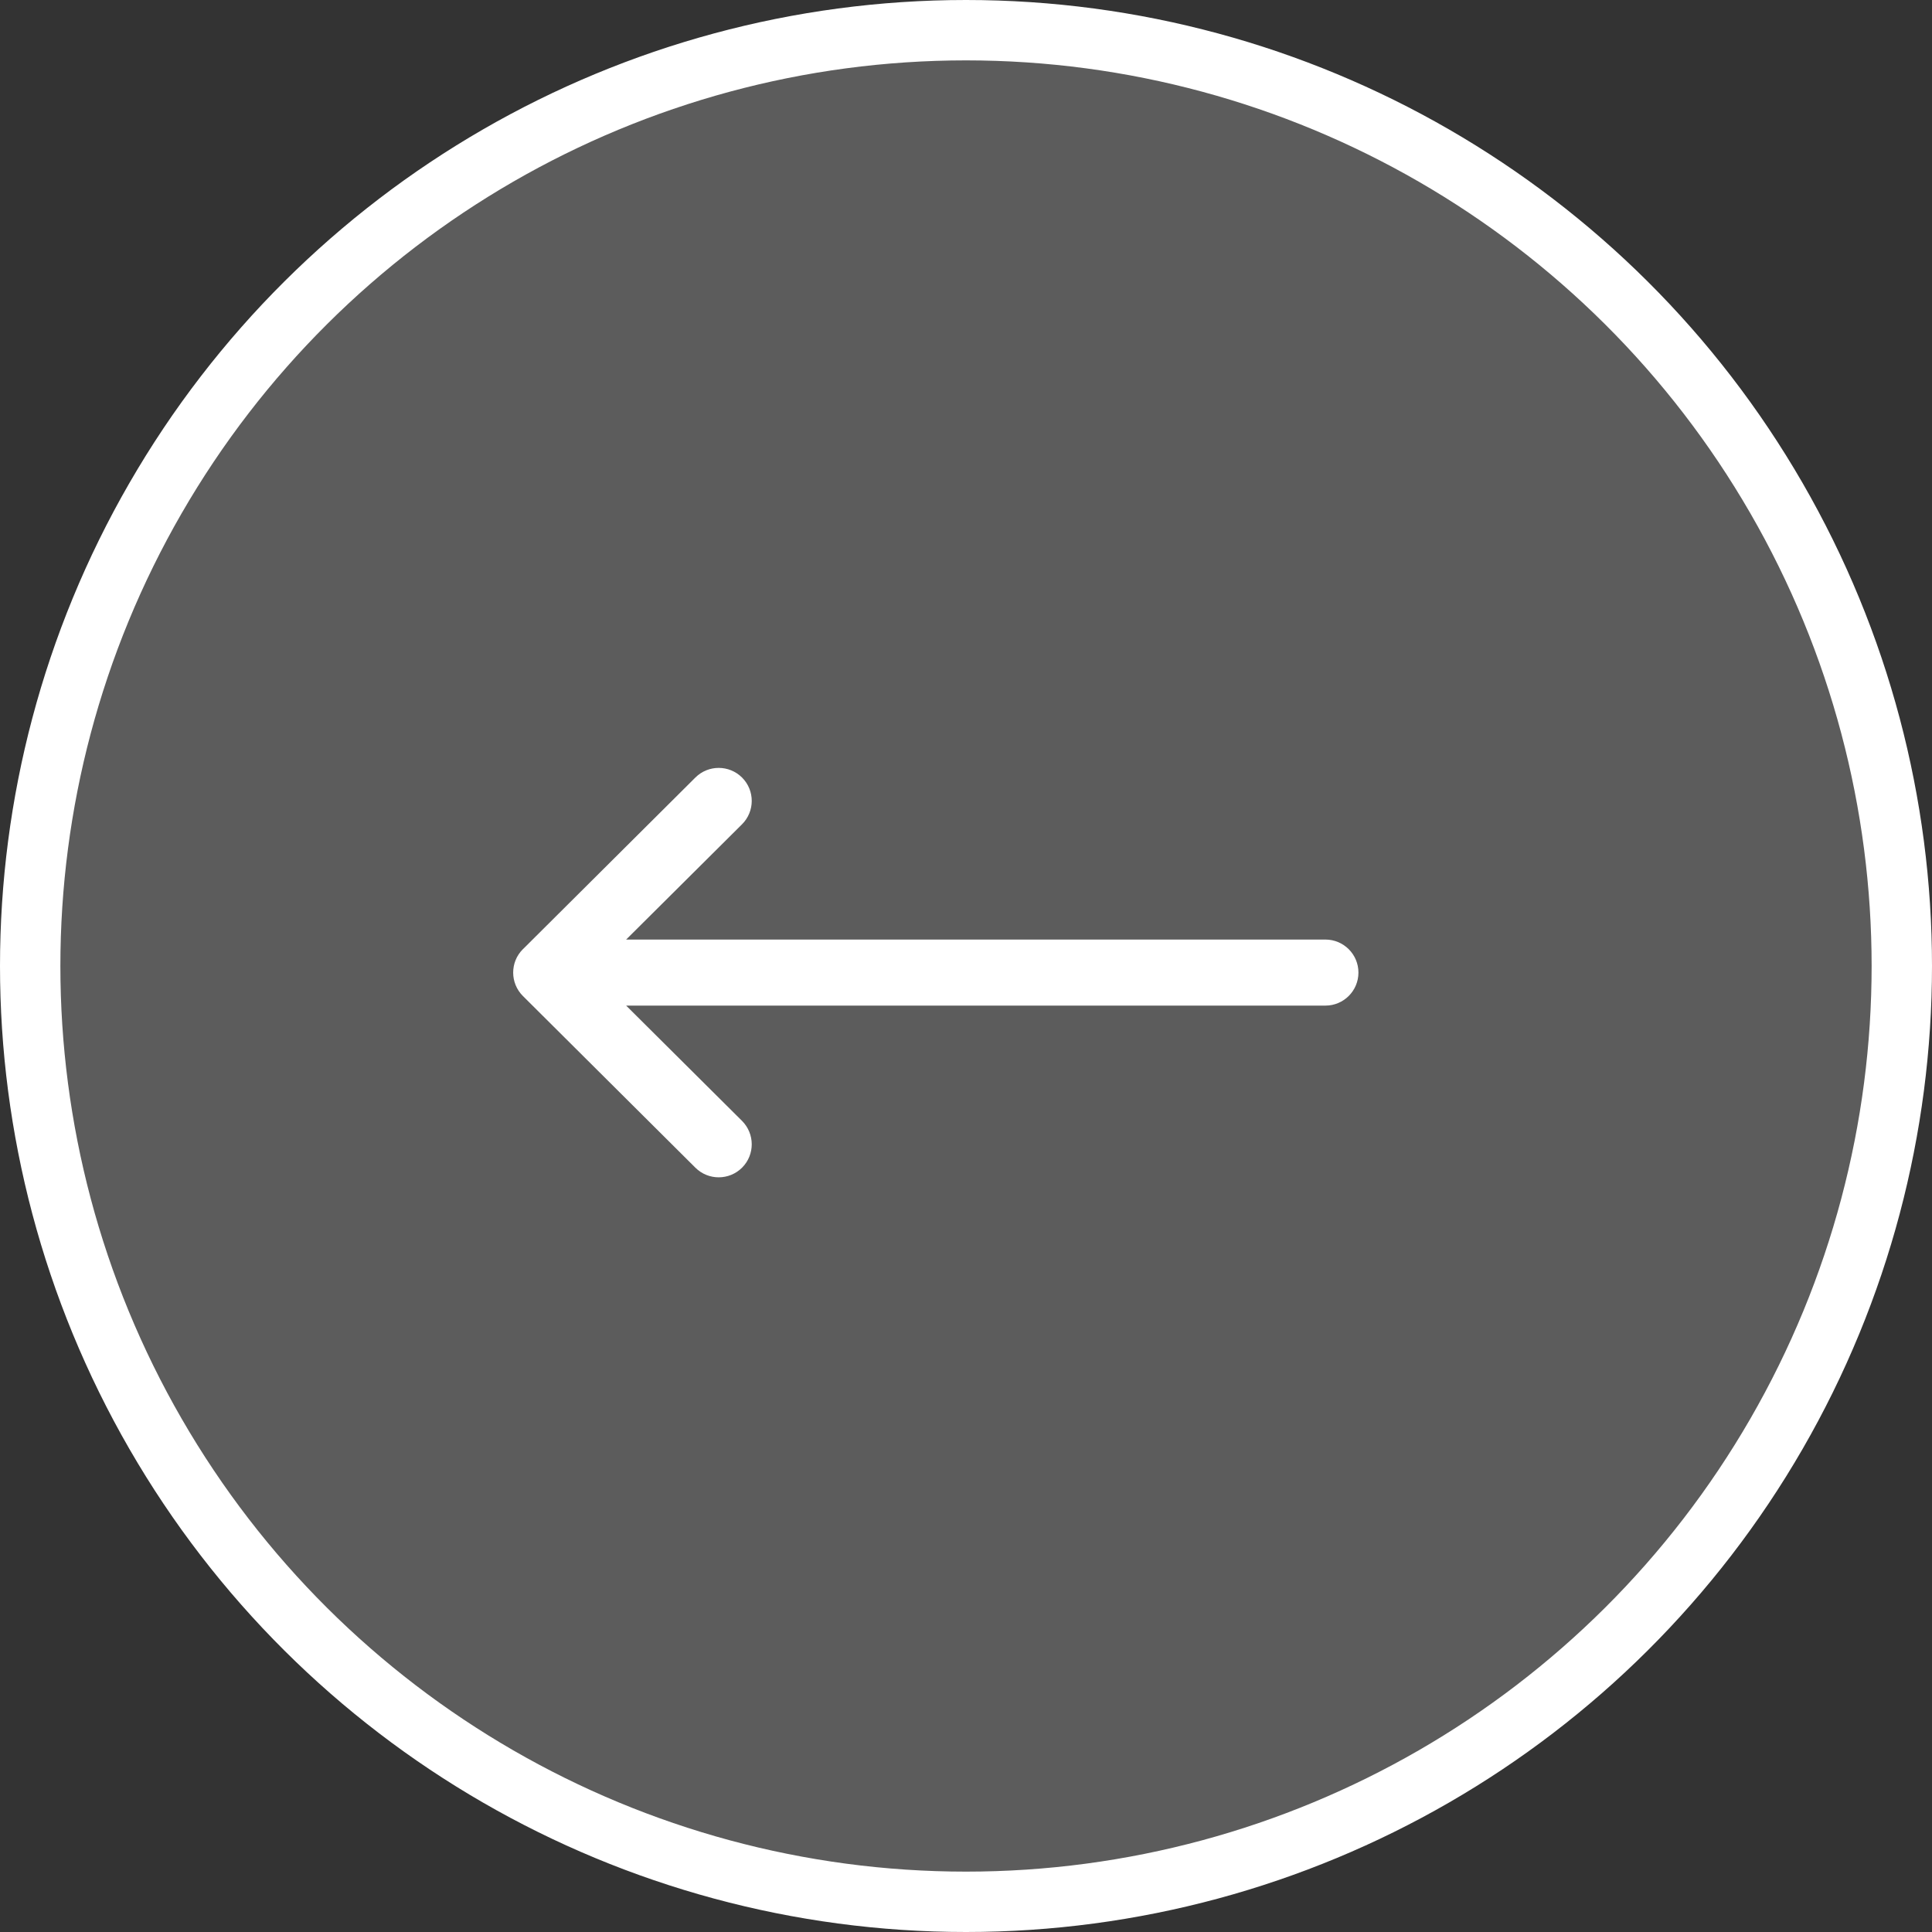
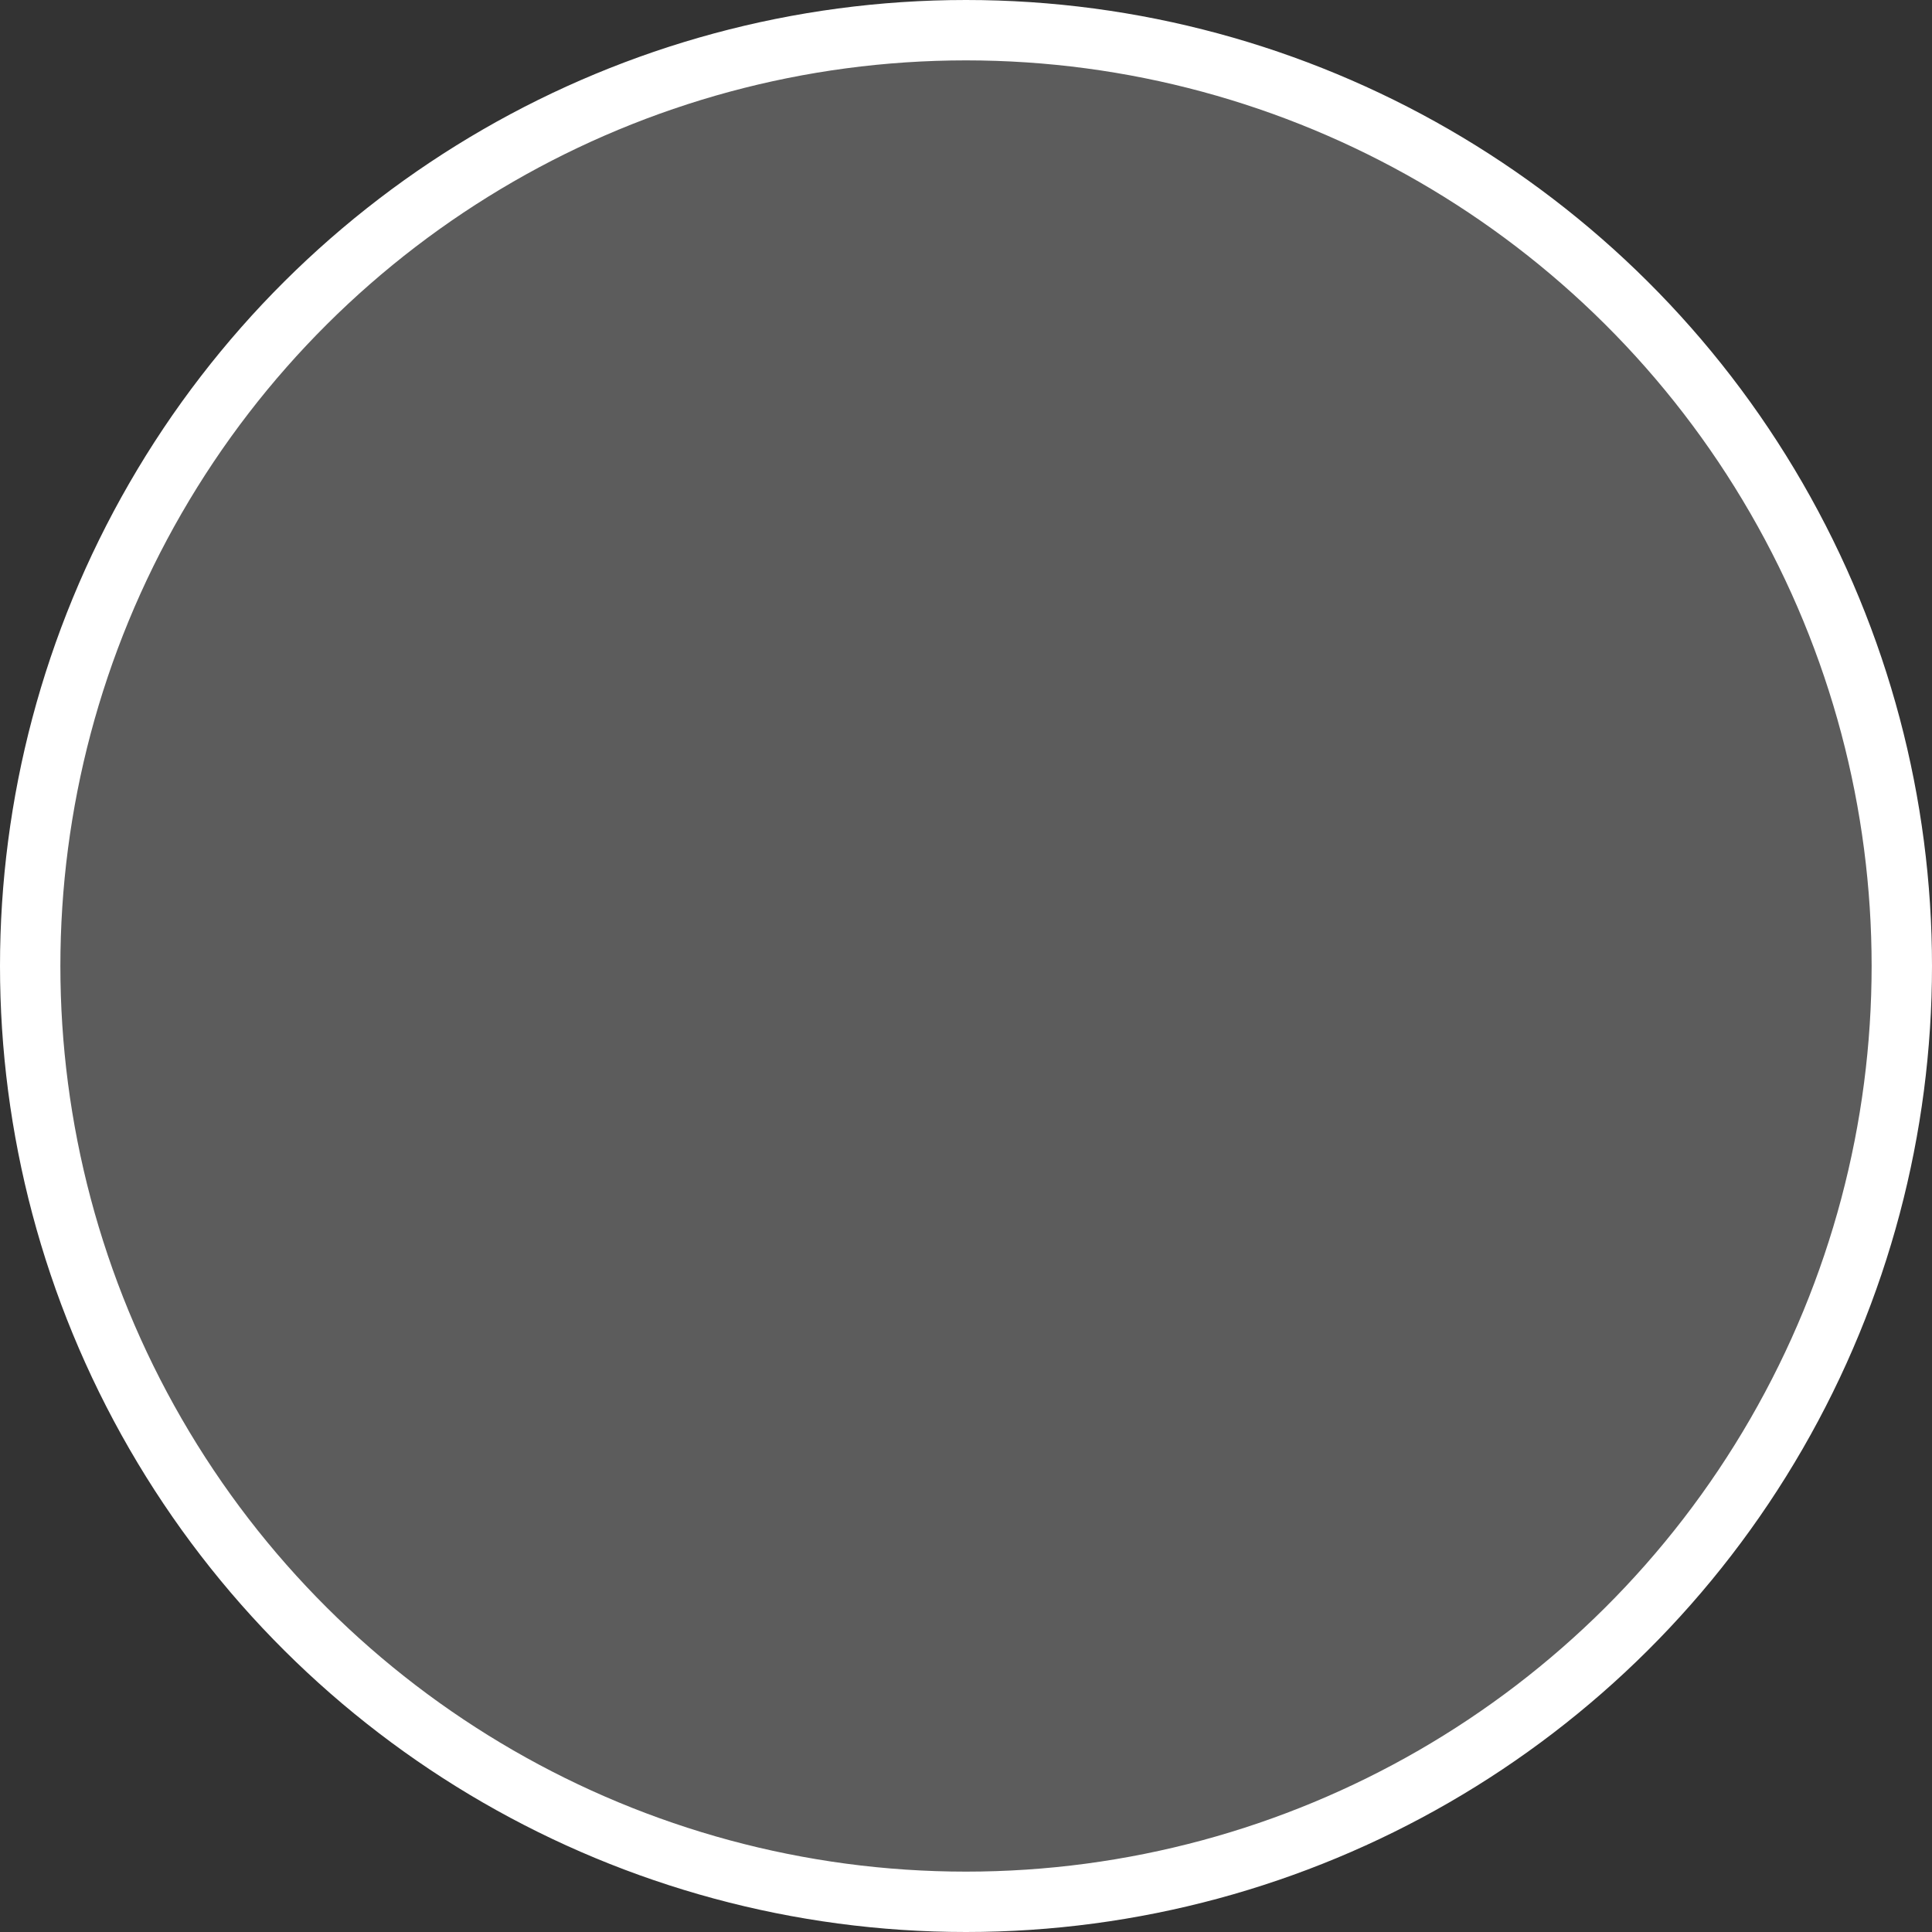
<svg xmlns="http://www.w3.org/2000/svg" width="100%" height="100%" viewBox="0 0 32 32" version="1.1" xml:space="preserve" style="fill-rule:evenodd;clip-rule:evenodd;">
  <rect x="0" y="0" width="32" height="32" fill="#333333" stroke="none" />
  <g transform="matrix(6.12323e-17,1,-1,6.12323e-17,32,0)">
    <g id="Page-1">
      <g id="CPC-onapage-projekt">
        <g id="scroll">
          <g id="Group">
            <circle id="Oval" cx="16" cy="16" r="15.5" style="fill:white;fill-opacity:0.2;stroke:white;stroke-width:1px;" />
            <g id="down" transform="matrix(-3.82857e-16,1,-1,-3.82857e-16,19.5,9.5)">
-               <path id="Path" d="M13.84,3.004C13.839,3.003 13.839,3.003 13.839,3.003L10.982,0.159C10.768,-0.054 10.421,-0.053 10.208,0.161C9.995,0.375 9.996,0.721 10.21,0.935L12.129,2.844L0.547,2.844C0.245,2.844 0,3.089 0,3.391C0,3.693 0.245,3.938 0.547,3.938L12.129,3.938L10.21,5.847C9.996,6.06 9.995,6.406 10.208,6.62C10.421,6.834 10.768,6.835 10.982,6.622L13.839,3.778C13.839,3.778 13.839,3.778 13.84,3.778C14.054,3.564 14.053,3.217 13.84,3.004Z" style="fill:white;fill-rule:nonzero;" />
-             </g>
+               </g>
          </g>
        </g>
      </g>
    </g>
  </g>
</svg>